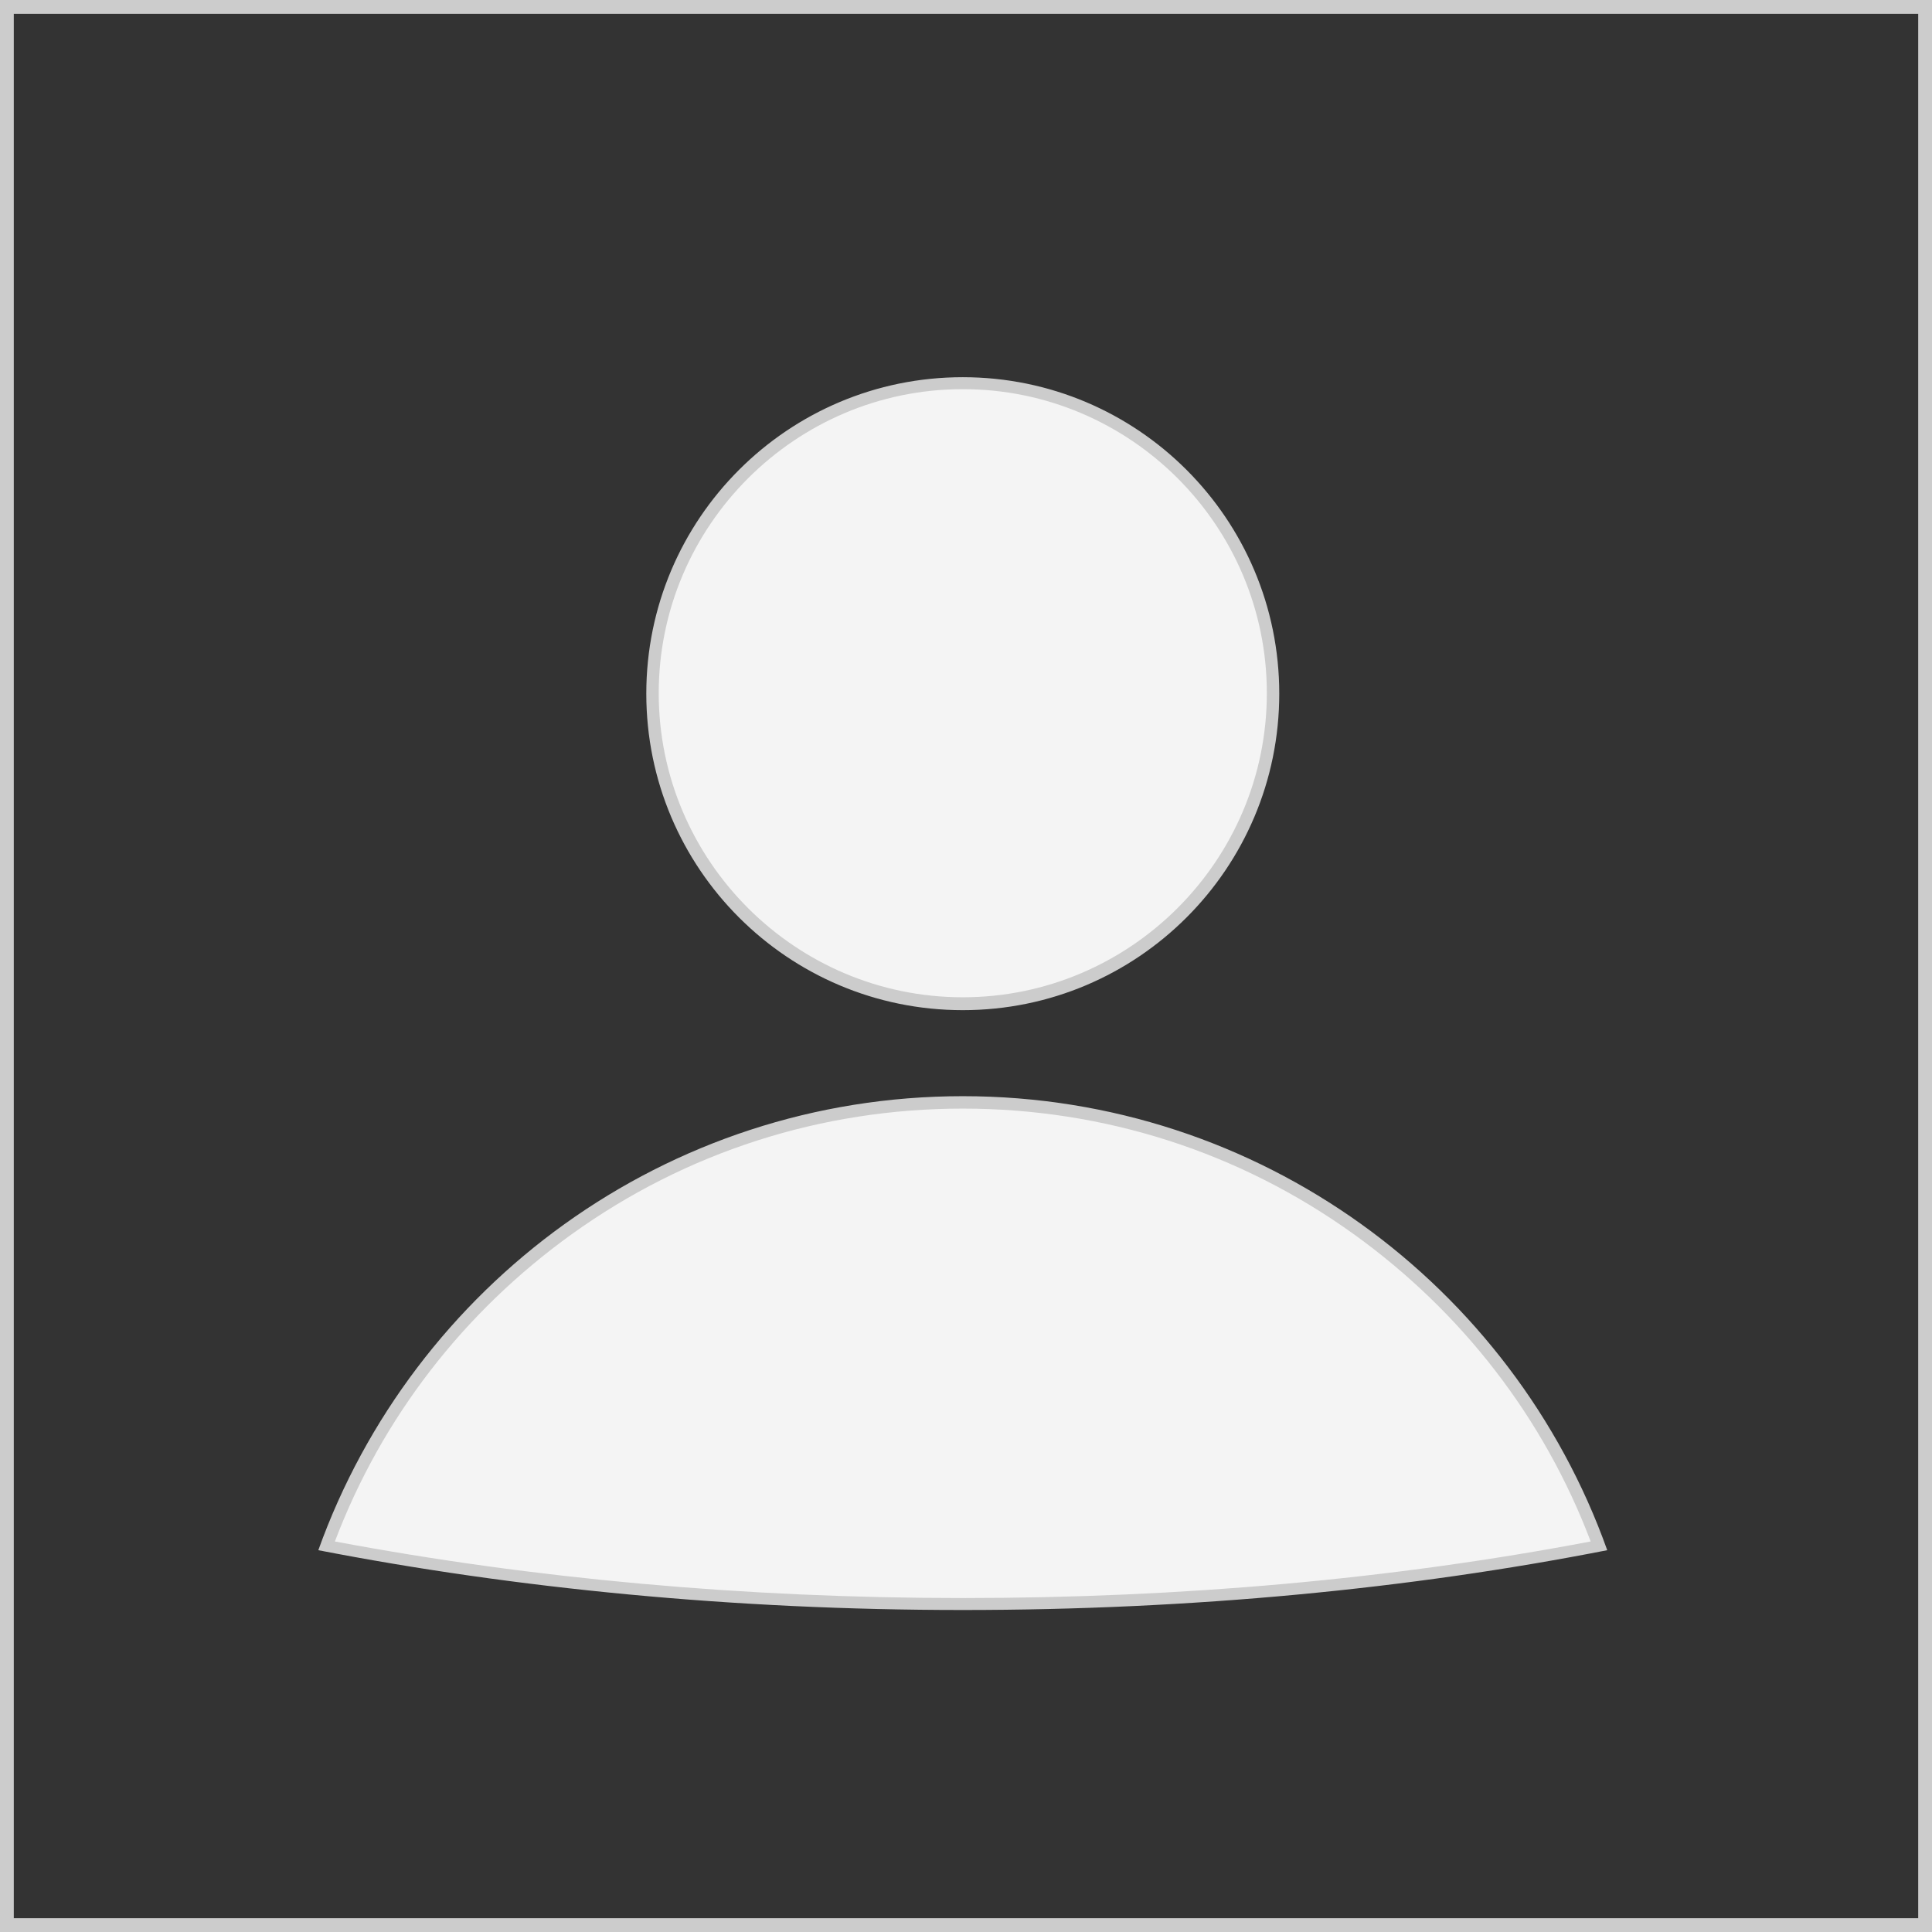
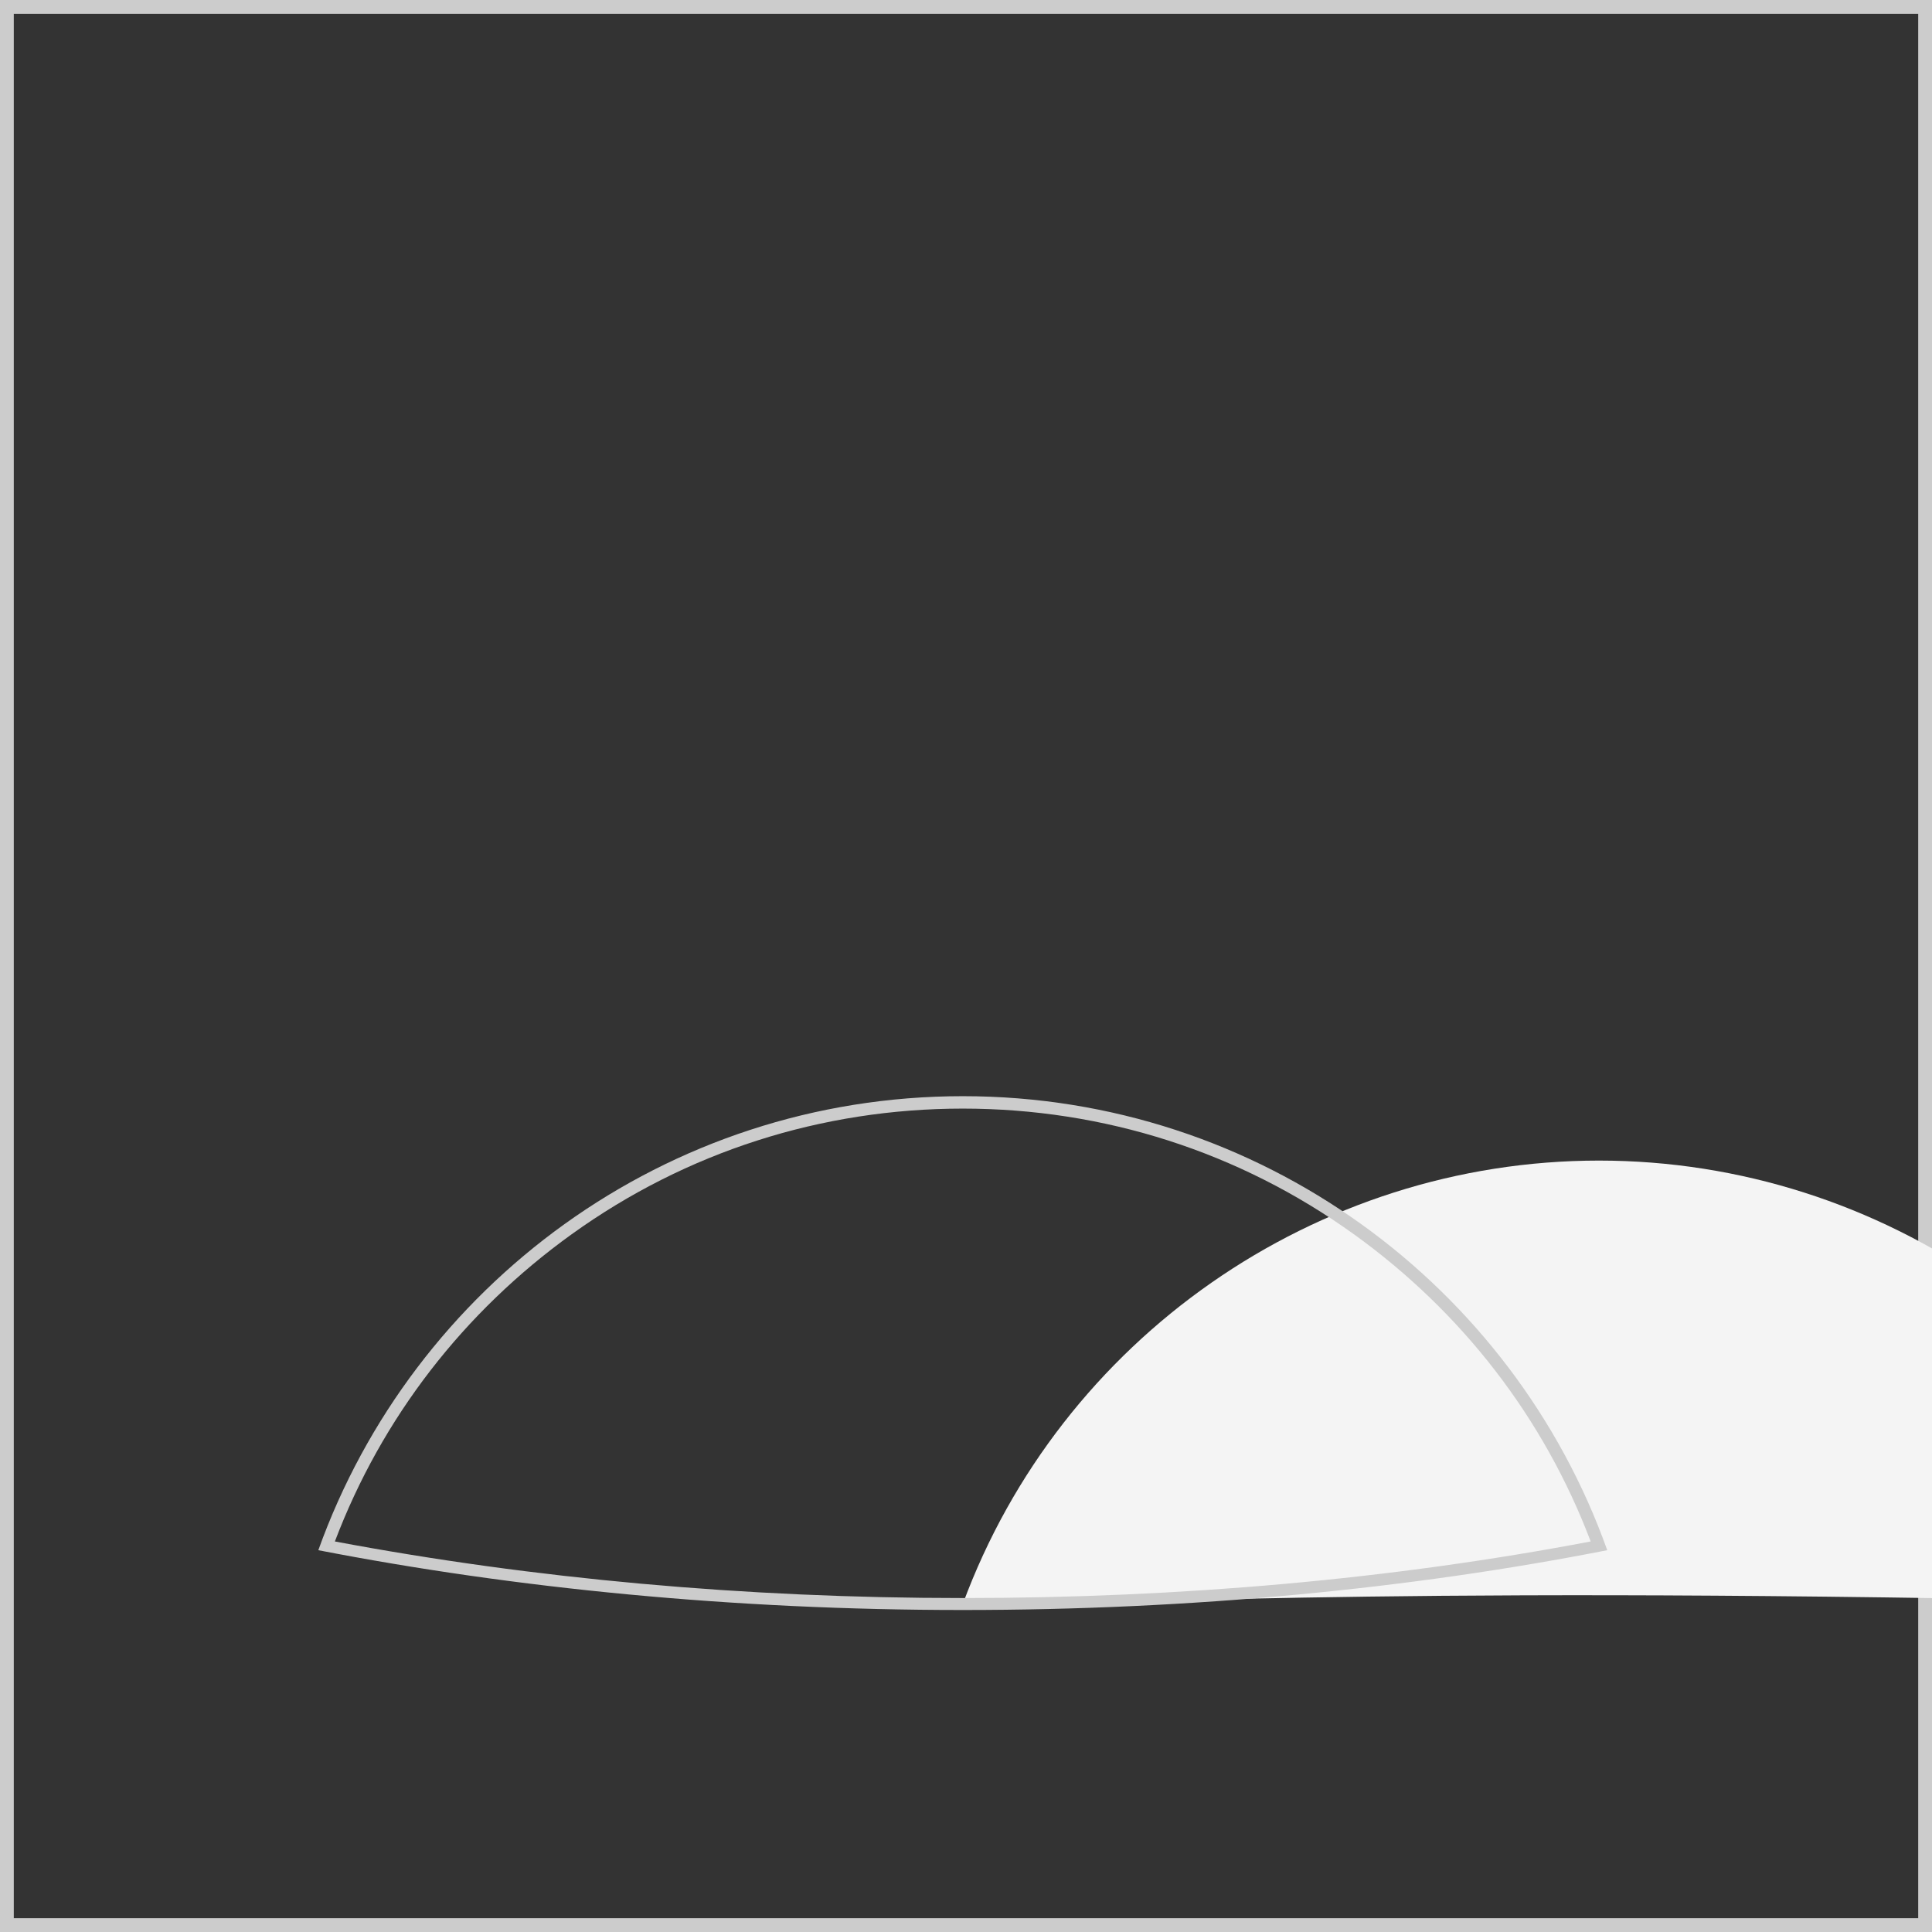
<svg xmlns="http://www.w3.org/2000/svg" version="1.1" id="Layer_1" x="0px" y="0px" viewBox="0 0 420 420" style="enable-background:new 0 0 420 420;" xml:space="preserve">
  <rect x="0" y="0" width="420" height="420" fill="#333333" stroke="none" />
  <style type="text/css">
	.st0{fill:#CCCCCC;}
	.st1{fill:#F4F4F4;}
</style>
  <g>
    <path class="st0" d="M417,3v414H3V3H417 M420,0H0v420h420V0L420,0z" />
  </g>
  <g>
    <g>
-       <ellipse class="st1" cx="209.4" cy="150.8" rx="67.5" ry="67.5" />
-       <path class="st0" d="M209.3,84.6c36.5,0,66.1,29.7,66.1,66.1s-29.7,66.1-66.1,66.1s-66.1-29.7-66.1-66.1S172.9,84.6,209.3,84.6     M209.3,82c-38,0-68.8,30.8-68.8,68.8s30.8,68.8,68.8,68.8s68.8-30.8,68.8-68.8S247.3,82,209.3,82L209.3,82z" />
-     </g>
+       </g>
    <g>
-       <path class="st1" d="M209.3,348.7c-48.1,0-94.7-4.3-138.3-12.7c21.3-57.7,76.7-96.4,138.3-96.4s117,38.7,138.3,96.4    C304,344.4,257.5,348.7,209.3,348.7z" />
+       <path class="st1" d="M209.3,348.7c21.3-57.7,76.7-96.4,138.3-96.4s117,38.7,138.3,96.4    C304,344.4,257.5,348.7,209.3,348.7z" />
      <g>
        <path class="st0" d="M209.3,241c30.7,0,60.1,9.4,85,27.3c23.5,16.9,41.3,39.9,51.5,66.8c-43.1,8.2-89,12.3-136.5,12.3     s-93.4-4.2-136.5-12.3c10.2-26.9,28-49.9,51.5-66.8C149.2,250.4,178.6,241,209.3,241 M209.3,238.3c-64.6,0-119.5,41.2-140.1,98.7     c42.8,8.3,90.2,13,140.1,13s97.3-4.6,140.1-13C328.9,279.5,273.9,238.3,209.3,238.3L209.3,238.3z" />
      </g>
    </g>
  </g>
</svg>